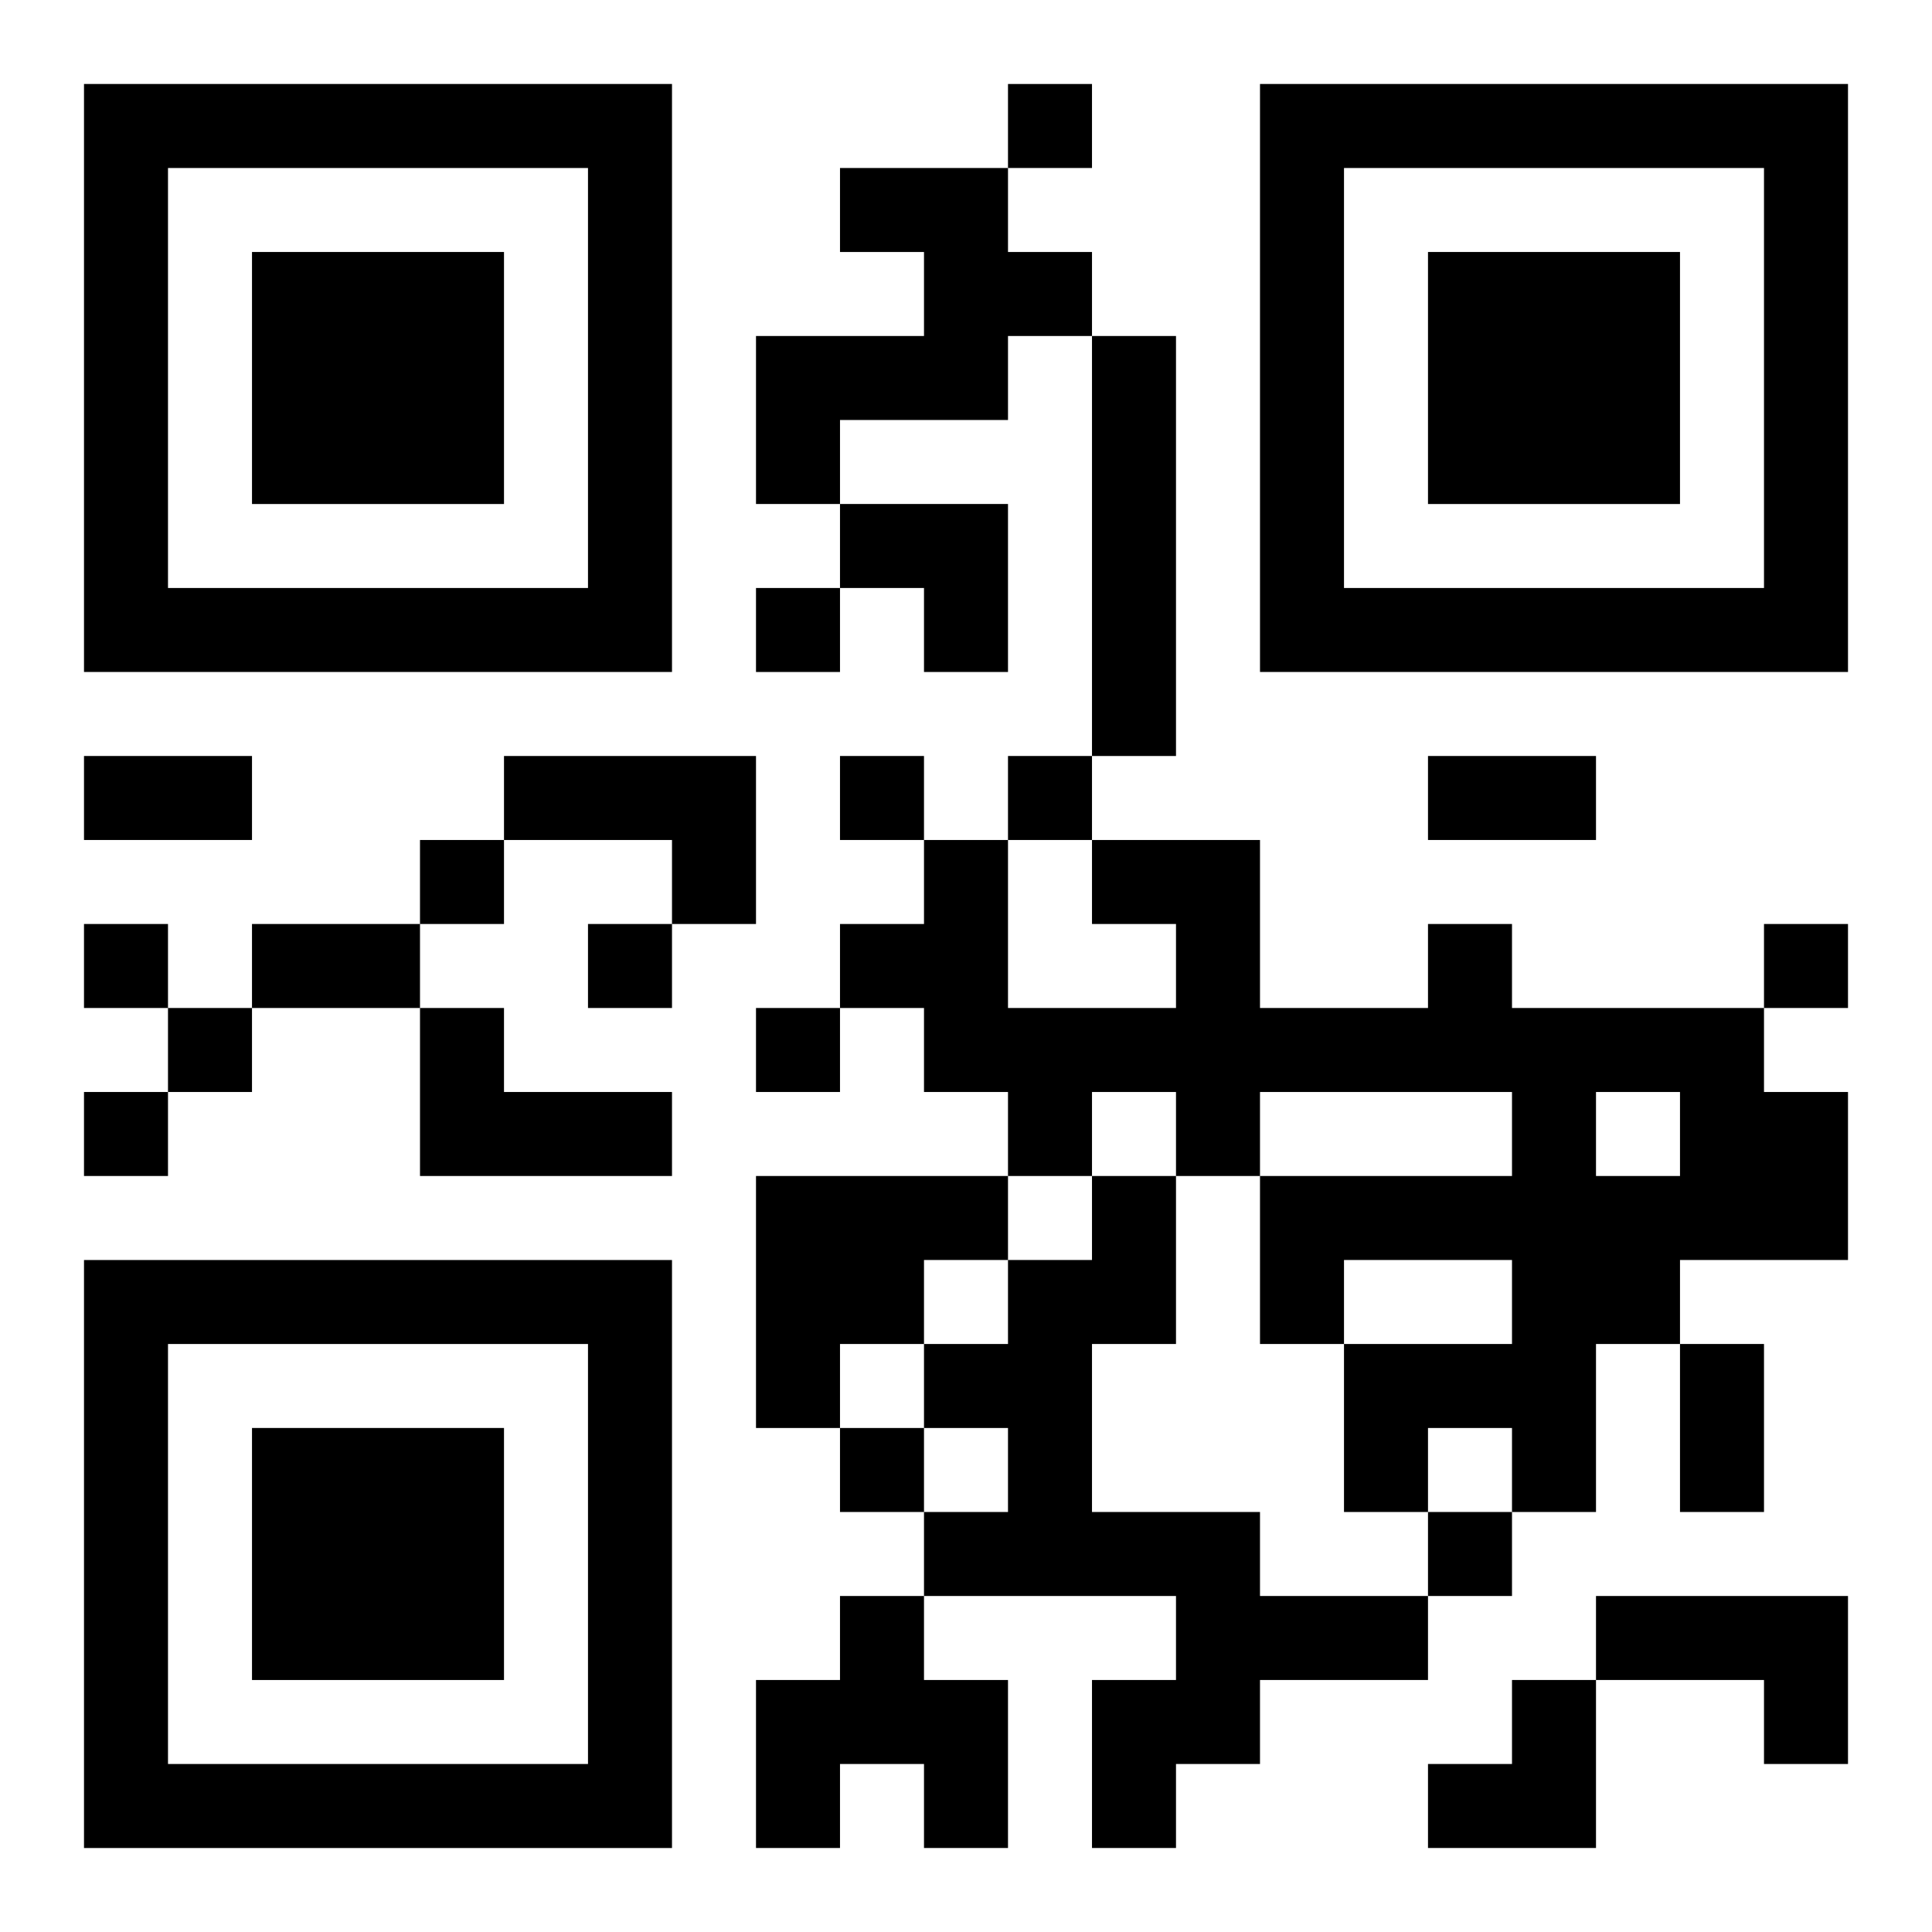
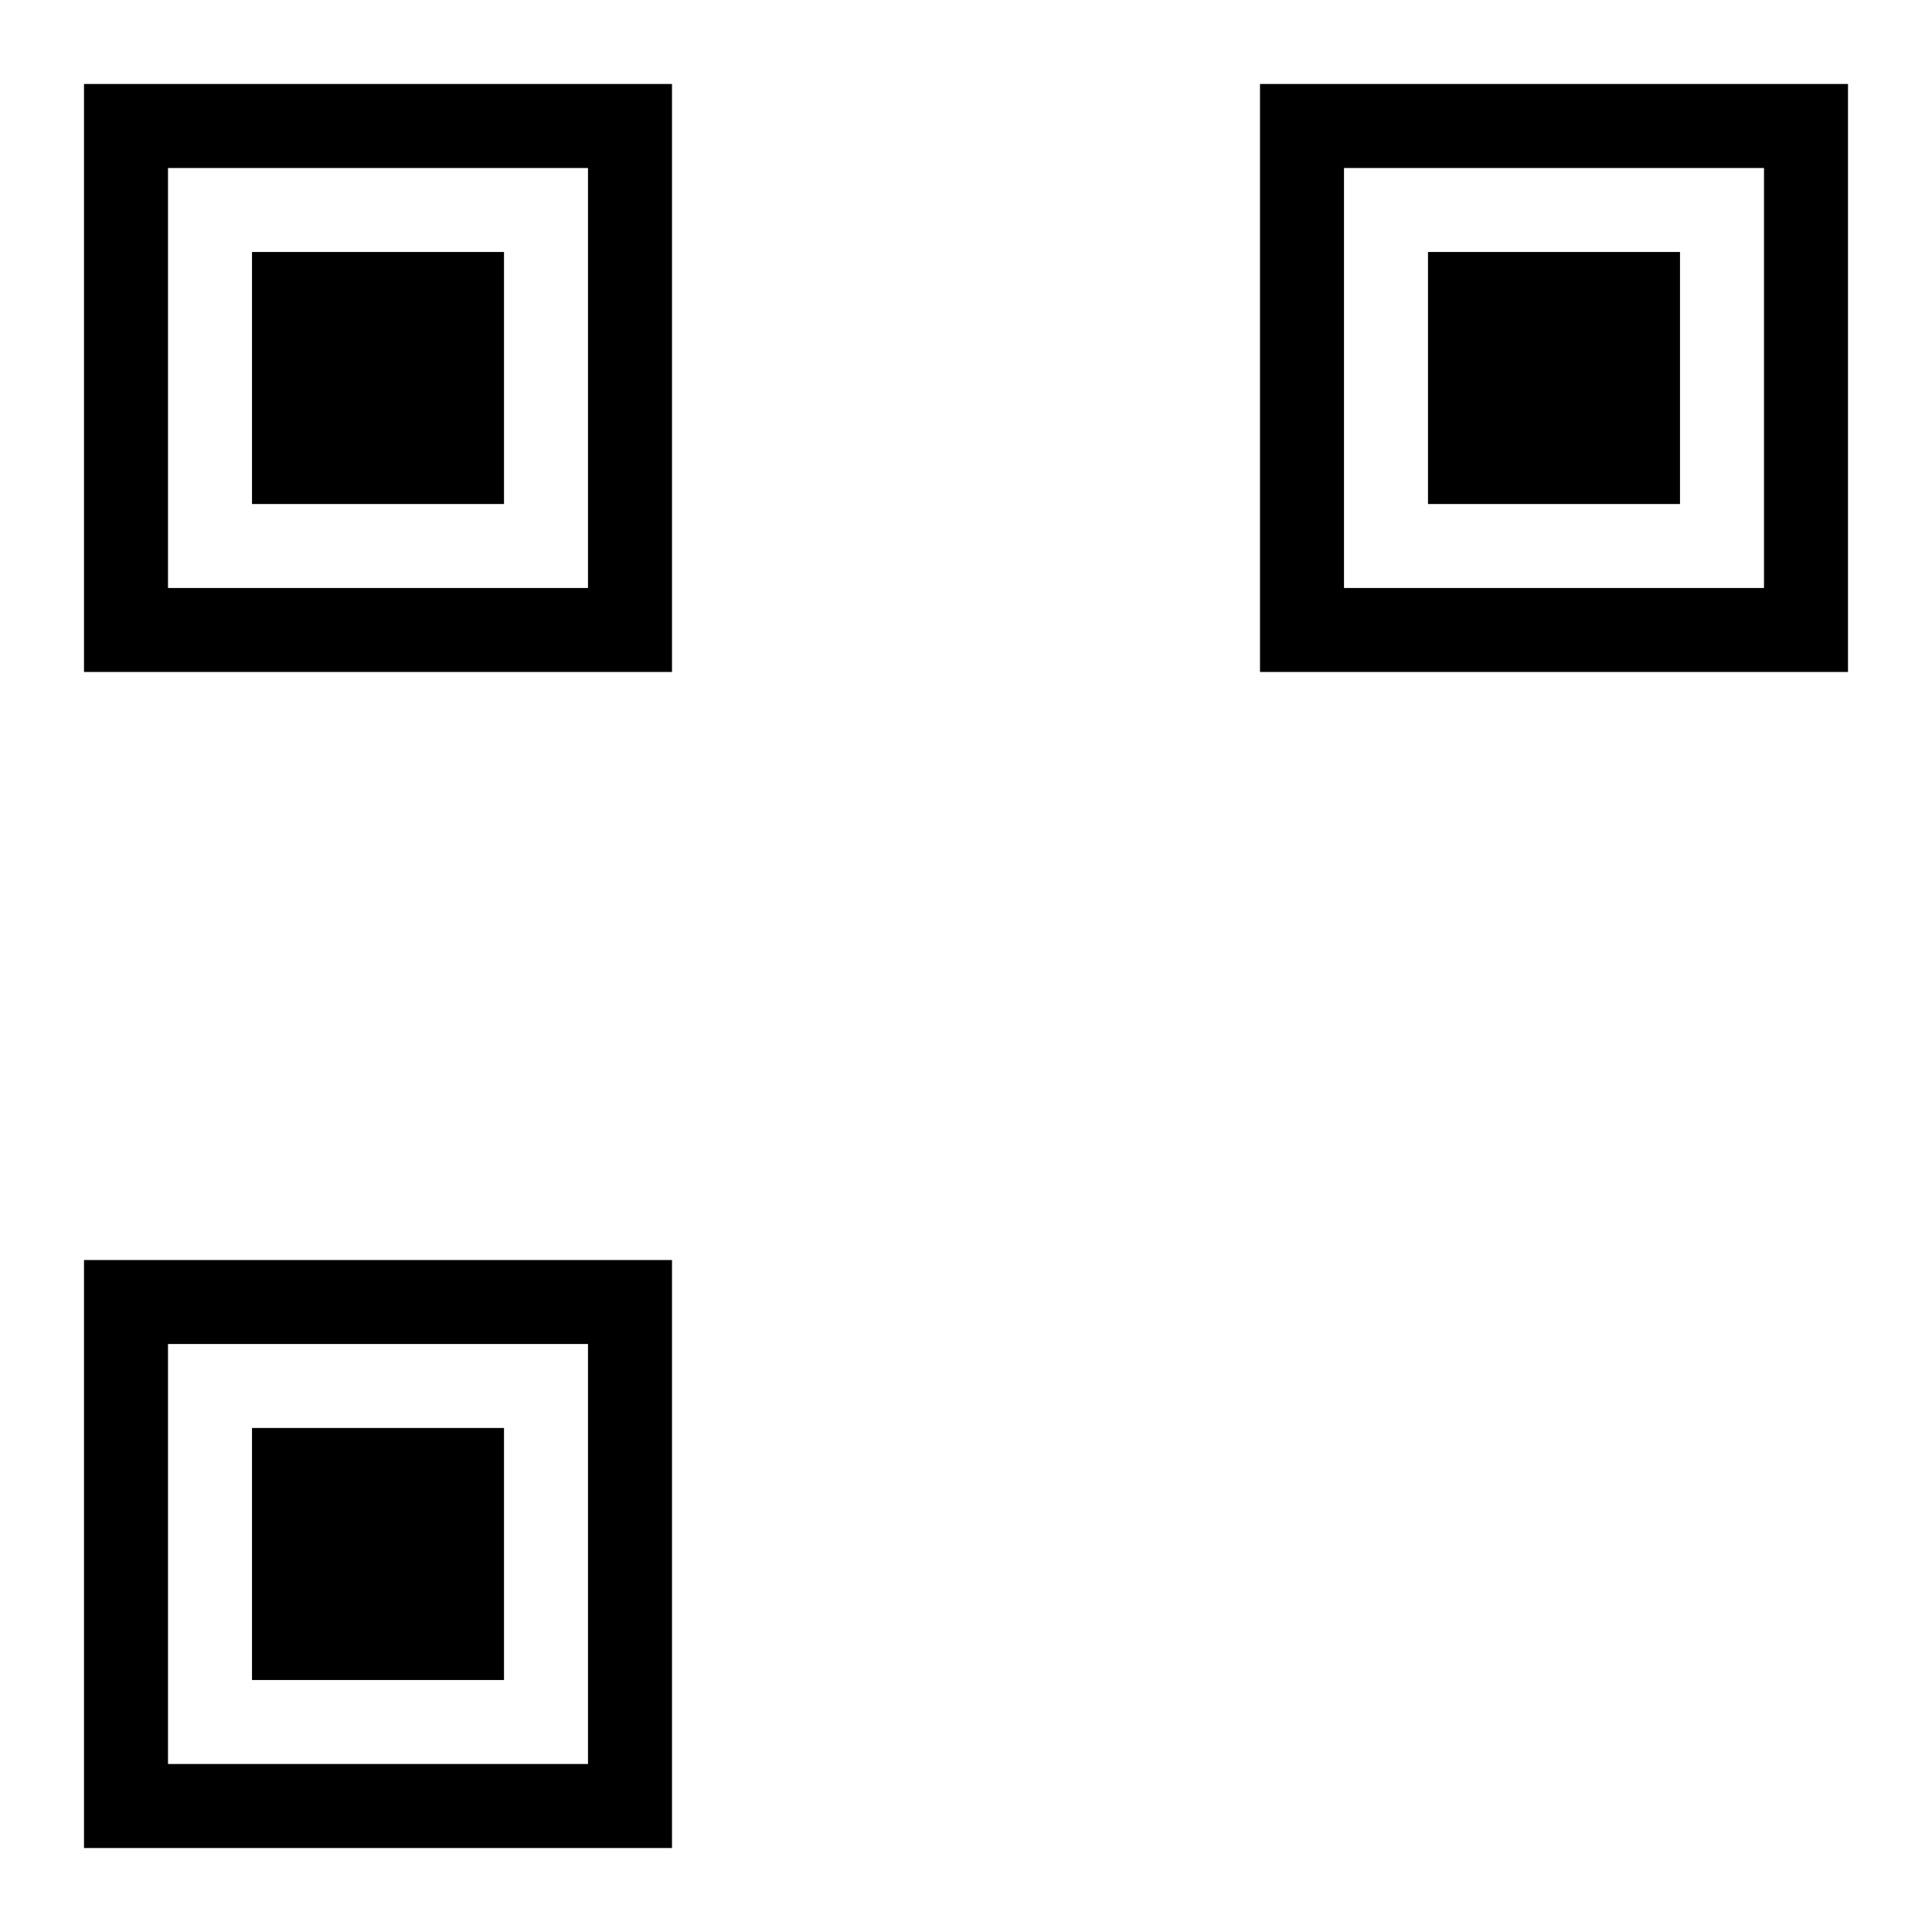
<svg xmlns="http://www.w3.org/2000/svg" xmlns:xlink="http://www.w3.org/1999/xlink" width="250" height="250" baseProfile="full" version="1.1" viewBox="-1 -1 23 23">
  <symbol id="a">
    <path d="m0 7v7h7v-7h-7zm1 1h5v5h-5v-5zm1 1v3h3v-3h-3z" />
  </symbol>
  <use y="-7" xlink:href="#a" />
  <use y="7" xlink:href="#a" />
  <use x="14" y="-7" xlink:href="#a" />
-   <path d="m9 1h2v1h1v1h-1v1h-2v1h-1v-2h2v-1h-1v-1m3 2h1v5h-1v-5m-7 5h3v2h-1v-1h-2v-1m11 2h1v1h3v1h1v2h-2v1h-1v2h-1v-1h-1v1h-1v-2h2v-1h-2v1h-1v-2h3v-1h-3v1h-1v-1h-1v1h-1v-1h-1v-1h-1v-1h1v-1h1v2h2v-1h-1v-1h2v2h2v-1m2 2v1h1v-1h-1m-14-1h1v1h2v1h-3v-2m4 2h3v1h-1v1h-1v1h-1v-3m4 0h1v2h-1v2h2v1h2v1h-2v1h-1v1h-1v-2h1v-1h-3v-1h1v-1h-1v-1h1v-1h1v-1m-3 5h1v1h1v2h-1v-1h-1v1h-1v-2h1v-1m9 0h3v2h-1v-1h-2v-1m-7-18v1h1v-1h-1m-3 6v1h1v-1h-1m1 2v1h1v-1h-1m2 0v1h1v-1h-1m-7 1v1h1v-1h-1m-4 1v1h1v-1h-1m6 0v1h1v-1h-1m14 0v1h1v-1h-1m-19 1v1h1v-1h-1m7 0v1h1v-1h-1m-8 1v1h1v-1h-1m9 4v1h1v-1h-1m7 1v1h1v-1h-1m-16-9h2v1h-2v-1m16 0h2v1h-2v-1m-14 2h2v1h-2v-1m17 5h1v2h-1v-2m-10-10h2v2h-1v-1h-1zm7 14m1 0h1v2h-2v-1h1z" />
</svg>